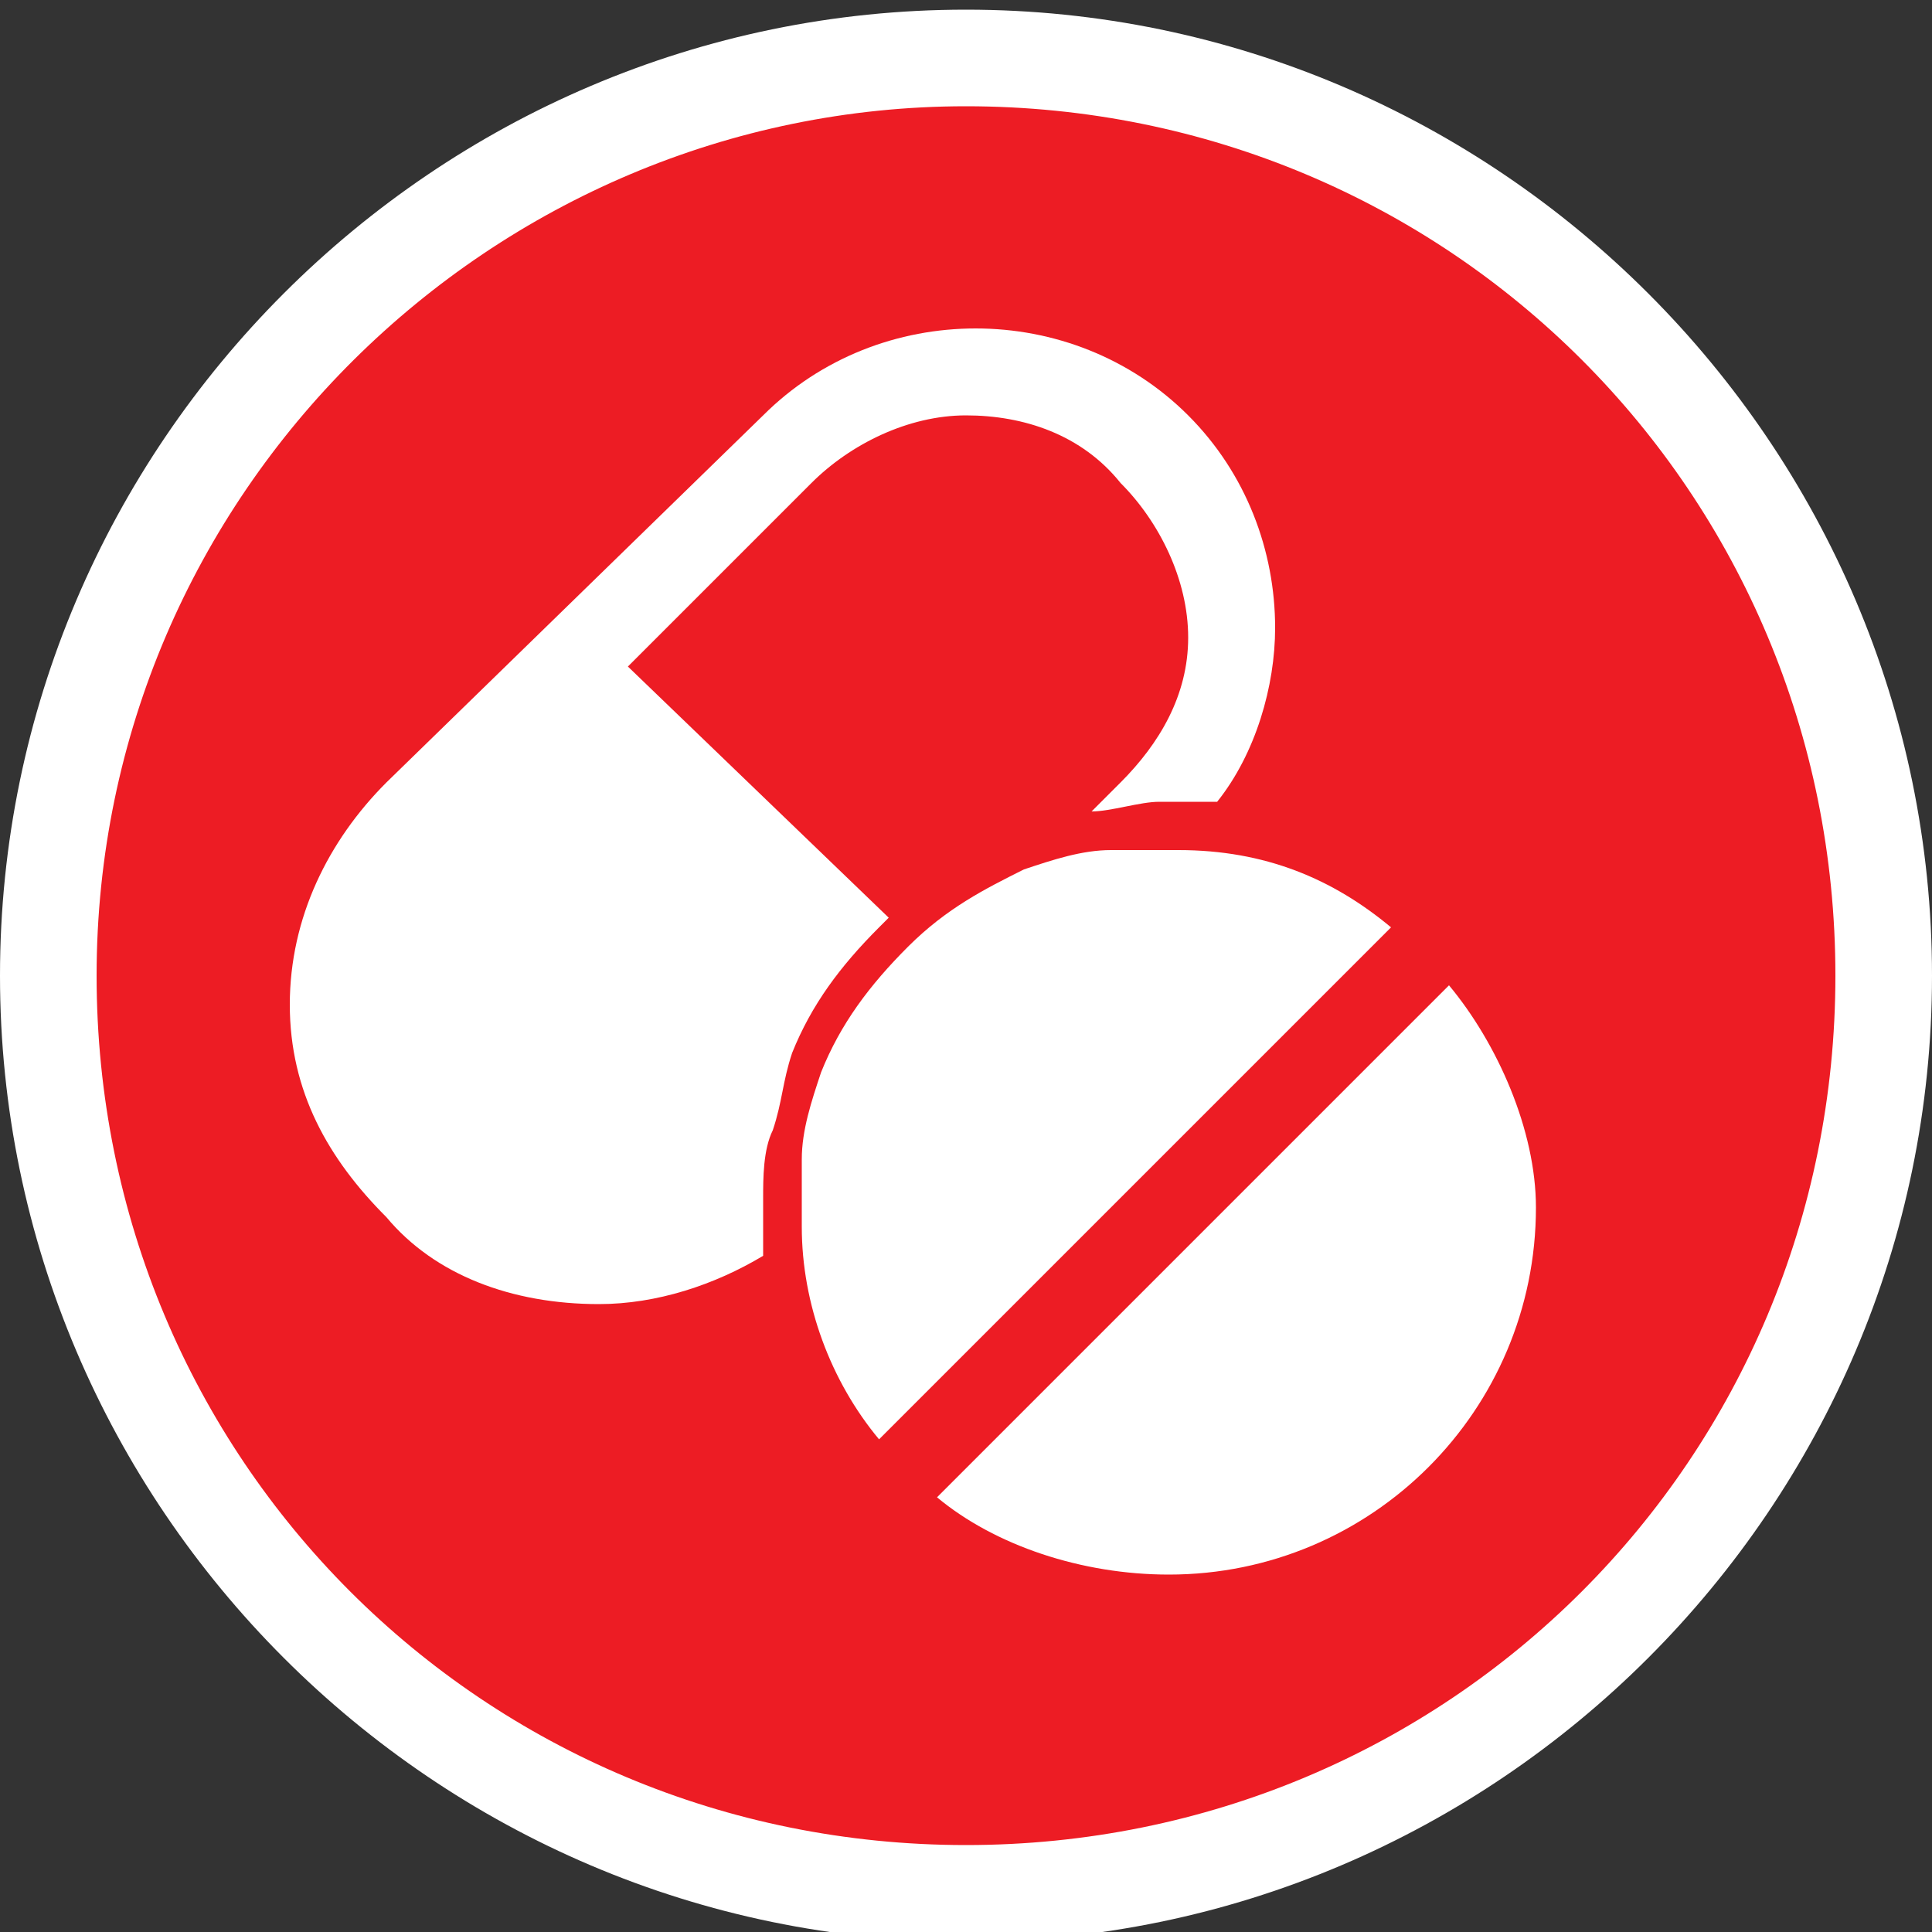
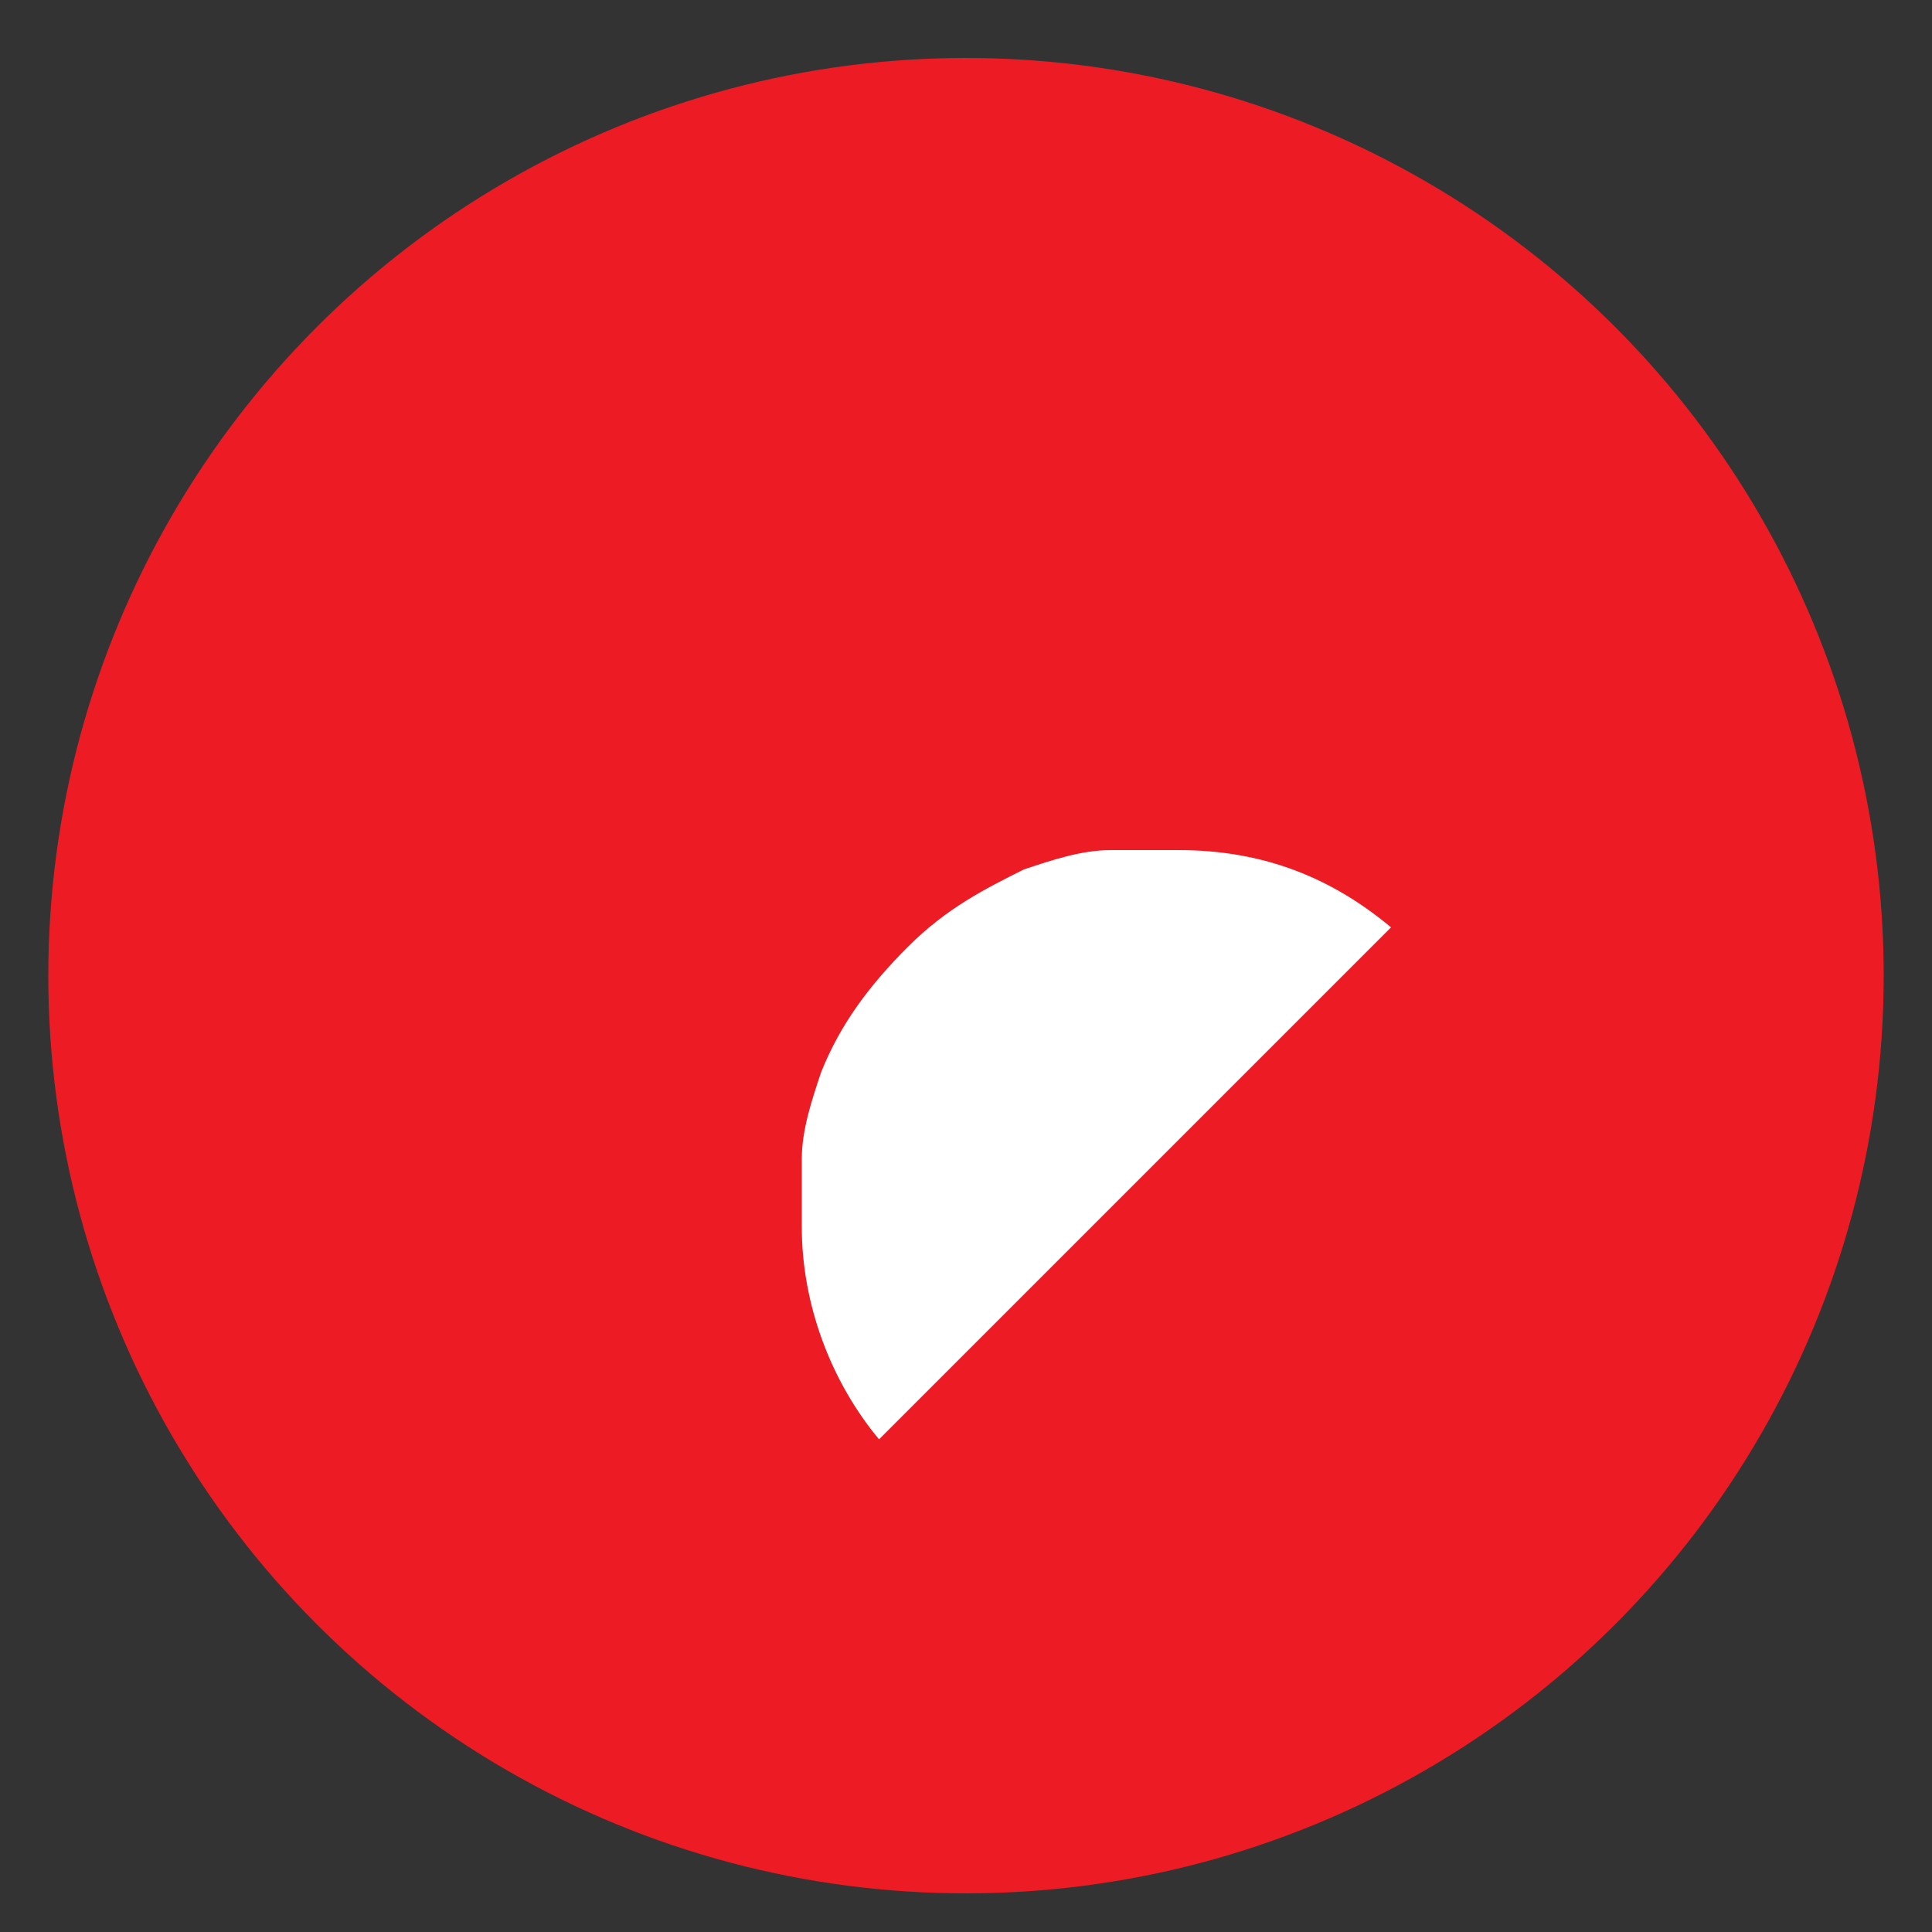
<svg xmlns="http://www.w3.org/2000/svg" width="20px" height="20px" version="1.1" id="Layer_1" x="0px" y="0px" viewBox="0 0 20 20" style="enable-background:new 0 0 20 20;" xml:space="preserve">
  <rect x="0" y="0" width="20" height="20" fill="#333333" stroke="none" />
  <style type="text/css">
	.st0{fill:#ED1C24;}
	.st1{fill:#FFFFFF;}
</style>
  <g>
    <circle class="st0" cx="10" cy="10.1" r="9.5" />
-     <path class="st1" d="M10,1.1c5,0,9,4,9,9s-4,9-9,9s-9-4-9-9S5.1,1.1,10,1.1 M10,0.1c-5.5,0-10,4.5-10,10s4.5,10,10,10s10-4.5,10-10   S15.5,0.1,10,0.1L10,0.1z" />
  </g>
  <g>
    <g>
-       <path class="st1" d="M6.2,13.5c0.6,0,1.2-0.2,1.7-0.5c0-0.2,0-0.3,0-0.5c0,0,0-0.1,0-0.1c0-0.2,0-0.5,0.1-0.7    c0.1-0.3,0.1-0.5,0.2-0.8c0.2-0.5,0.5-0.9,0.9-1.3c0,0,0,0,0.1-0.1L6.5,6.9L8.4,5c0.4-0.4,1-0.7,1.6-0.7c0.6,0,1.2,0.2,1.6,0.7    c0.4,0.4,0.7,1,0.7,1.6S12,7.7,11.6,8.1l-0.3,0.3c0.2,0,0.5-0.1,0.7-0.1c0,0,0.1,0,0.1,0c0.2,0,0.3,0,0.5,0    c0.4-0.5,0.6-1.2,0.6-1.8c0-0.8-0.3-1.6-0.9-2.2c-0.6-0.6-1.4-0.9-2.2-0.9c-0.8,0-1.6,0.3-2.2,0.9L4,8.1C3.4,8.7,3,9.5,3,10.4    S3.4,12,4,12.6C4.5,13.2,5.3,13.5,6.2,13.5z" />
-       <path class="st1" d="M12.2,8.8c-0.1,0-0.1,0-0.2,0c-0.2,0-0.4,0-0.5,0c-0.3,0-0.6,0.1-0.9,0.2c-0.4,0.2-0.8,0.4-1.2,0.8    c-0.4,0.4-0.7,0.8-0.9,1.3c-0.1,0.3-0.2,0.6-0.2,0.9c0,0.2,0,0.3,0,0.5c0,0.1,0,0.1,0,0.2c0,0.8,0.3,1.6,0.8,2.2l5.3-5.3    C13.8,9.1,13.1,8.8,12.2,8.8z" />
-       <path class="st1" d="M15,10.2l-5.3,5.3c0.6,0.5,1.5,0.8,2.4,0.8c2.1,0,3.8-1.7,3.8-3.8C15.9,11.7,15.5,10.8,15,10.2z" />
+       <path class="st1" d="M12.2,8.8c-0.1,0-0.1,0-0.2,0c-0.2,0-0.4,0-0.5,0c-0.3,0-0.6,0.1-0.9,0.2c-0.4,0.2-0.8,0.4-1.2,0.8    c-0.4,0.4-0.7,0.8-0.9,1.3c-0.1,0.3-0.2,0.6-0.2,0.9c0,0.2,0,0.3,0,0.5c0,0.1,0,0.1,0,0.2c0,0.8,0.3,1.6,0.8,2.2l5.3-5.3    C13.8,9.1,13.1,8.8,12.2,8.8" />
    </g>
  </g>
</svg>